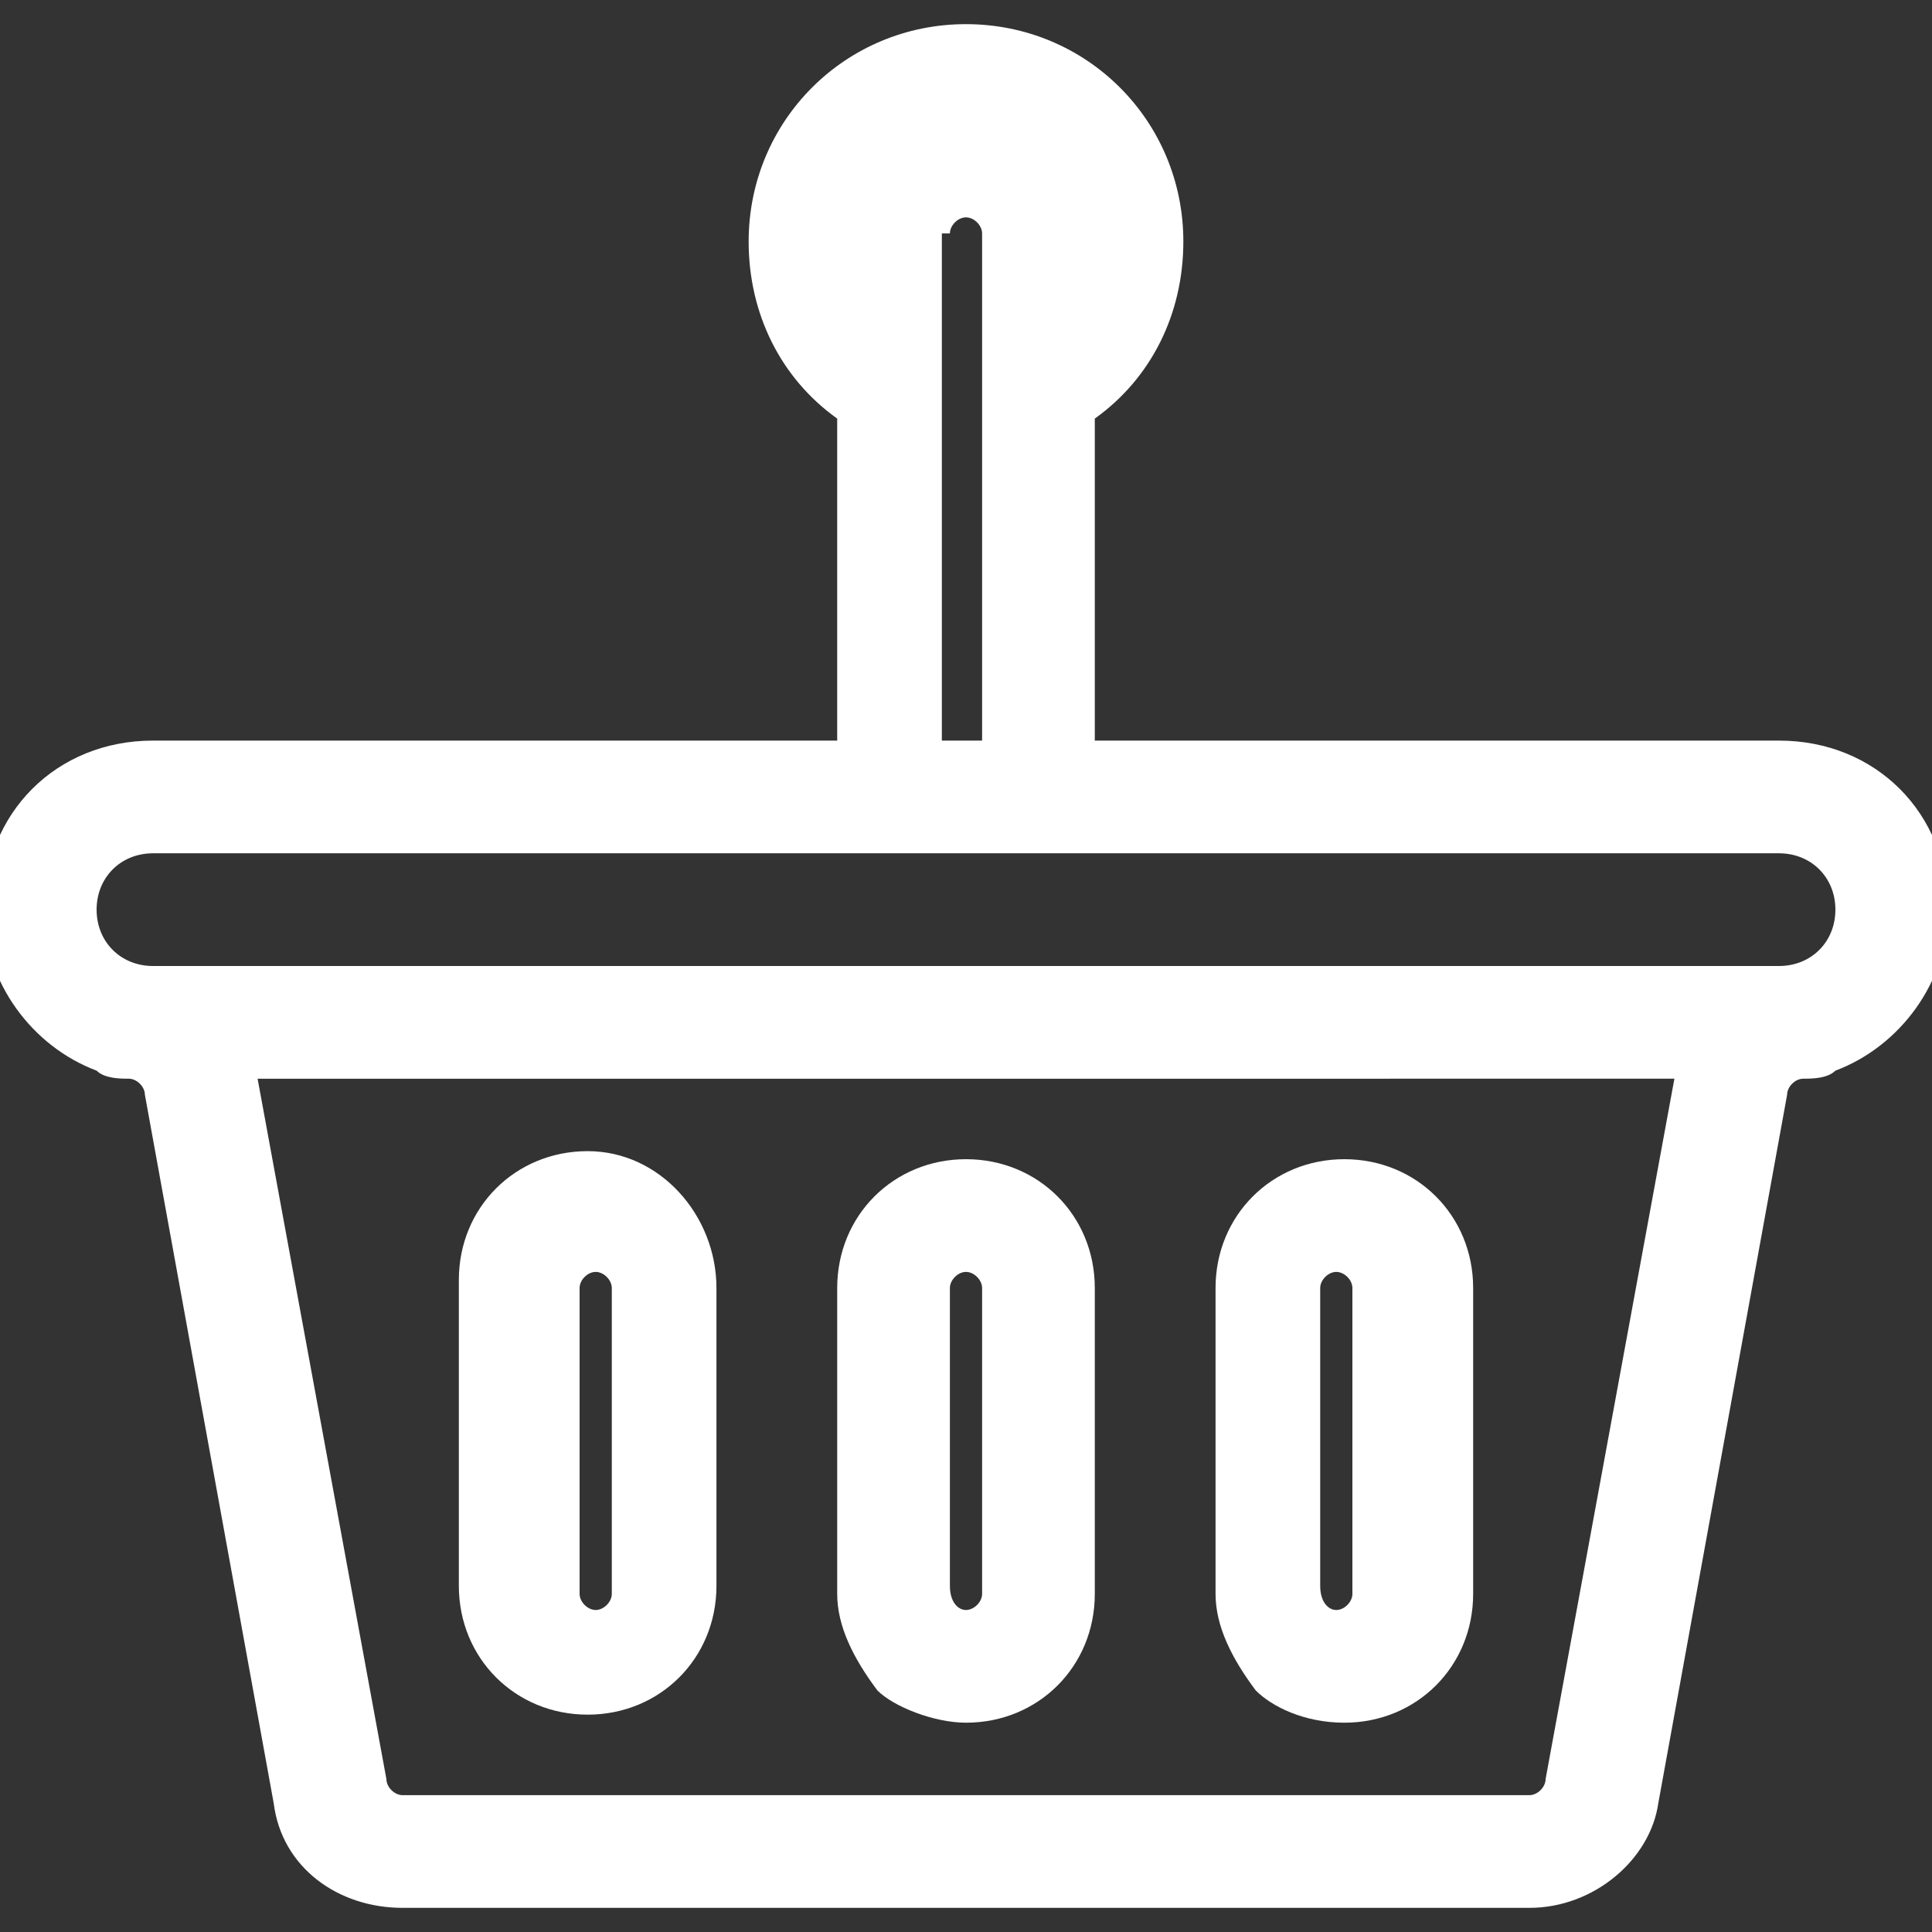
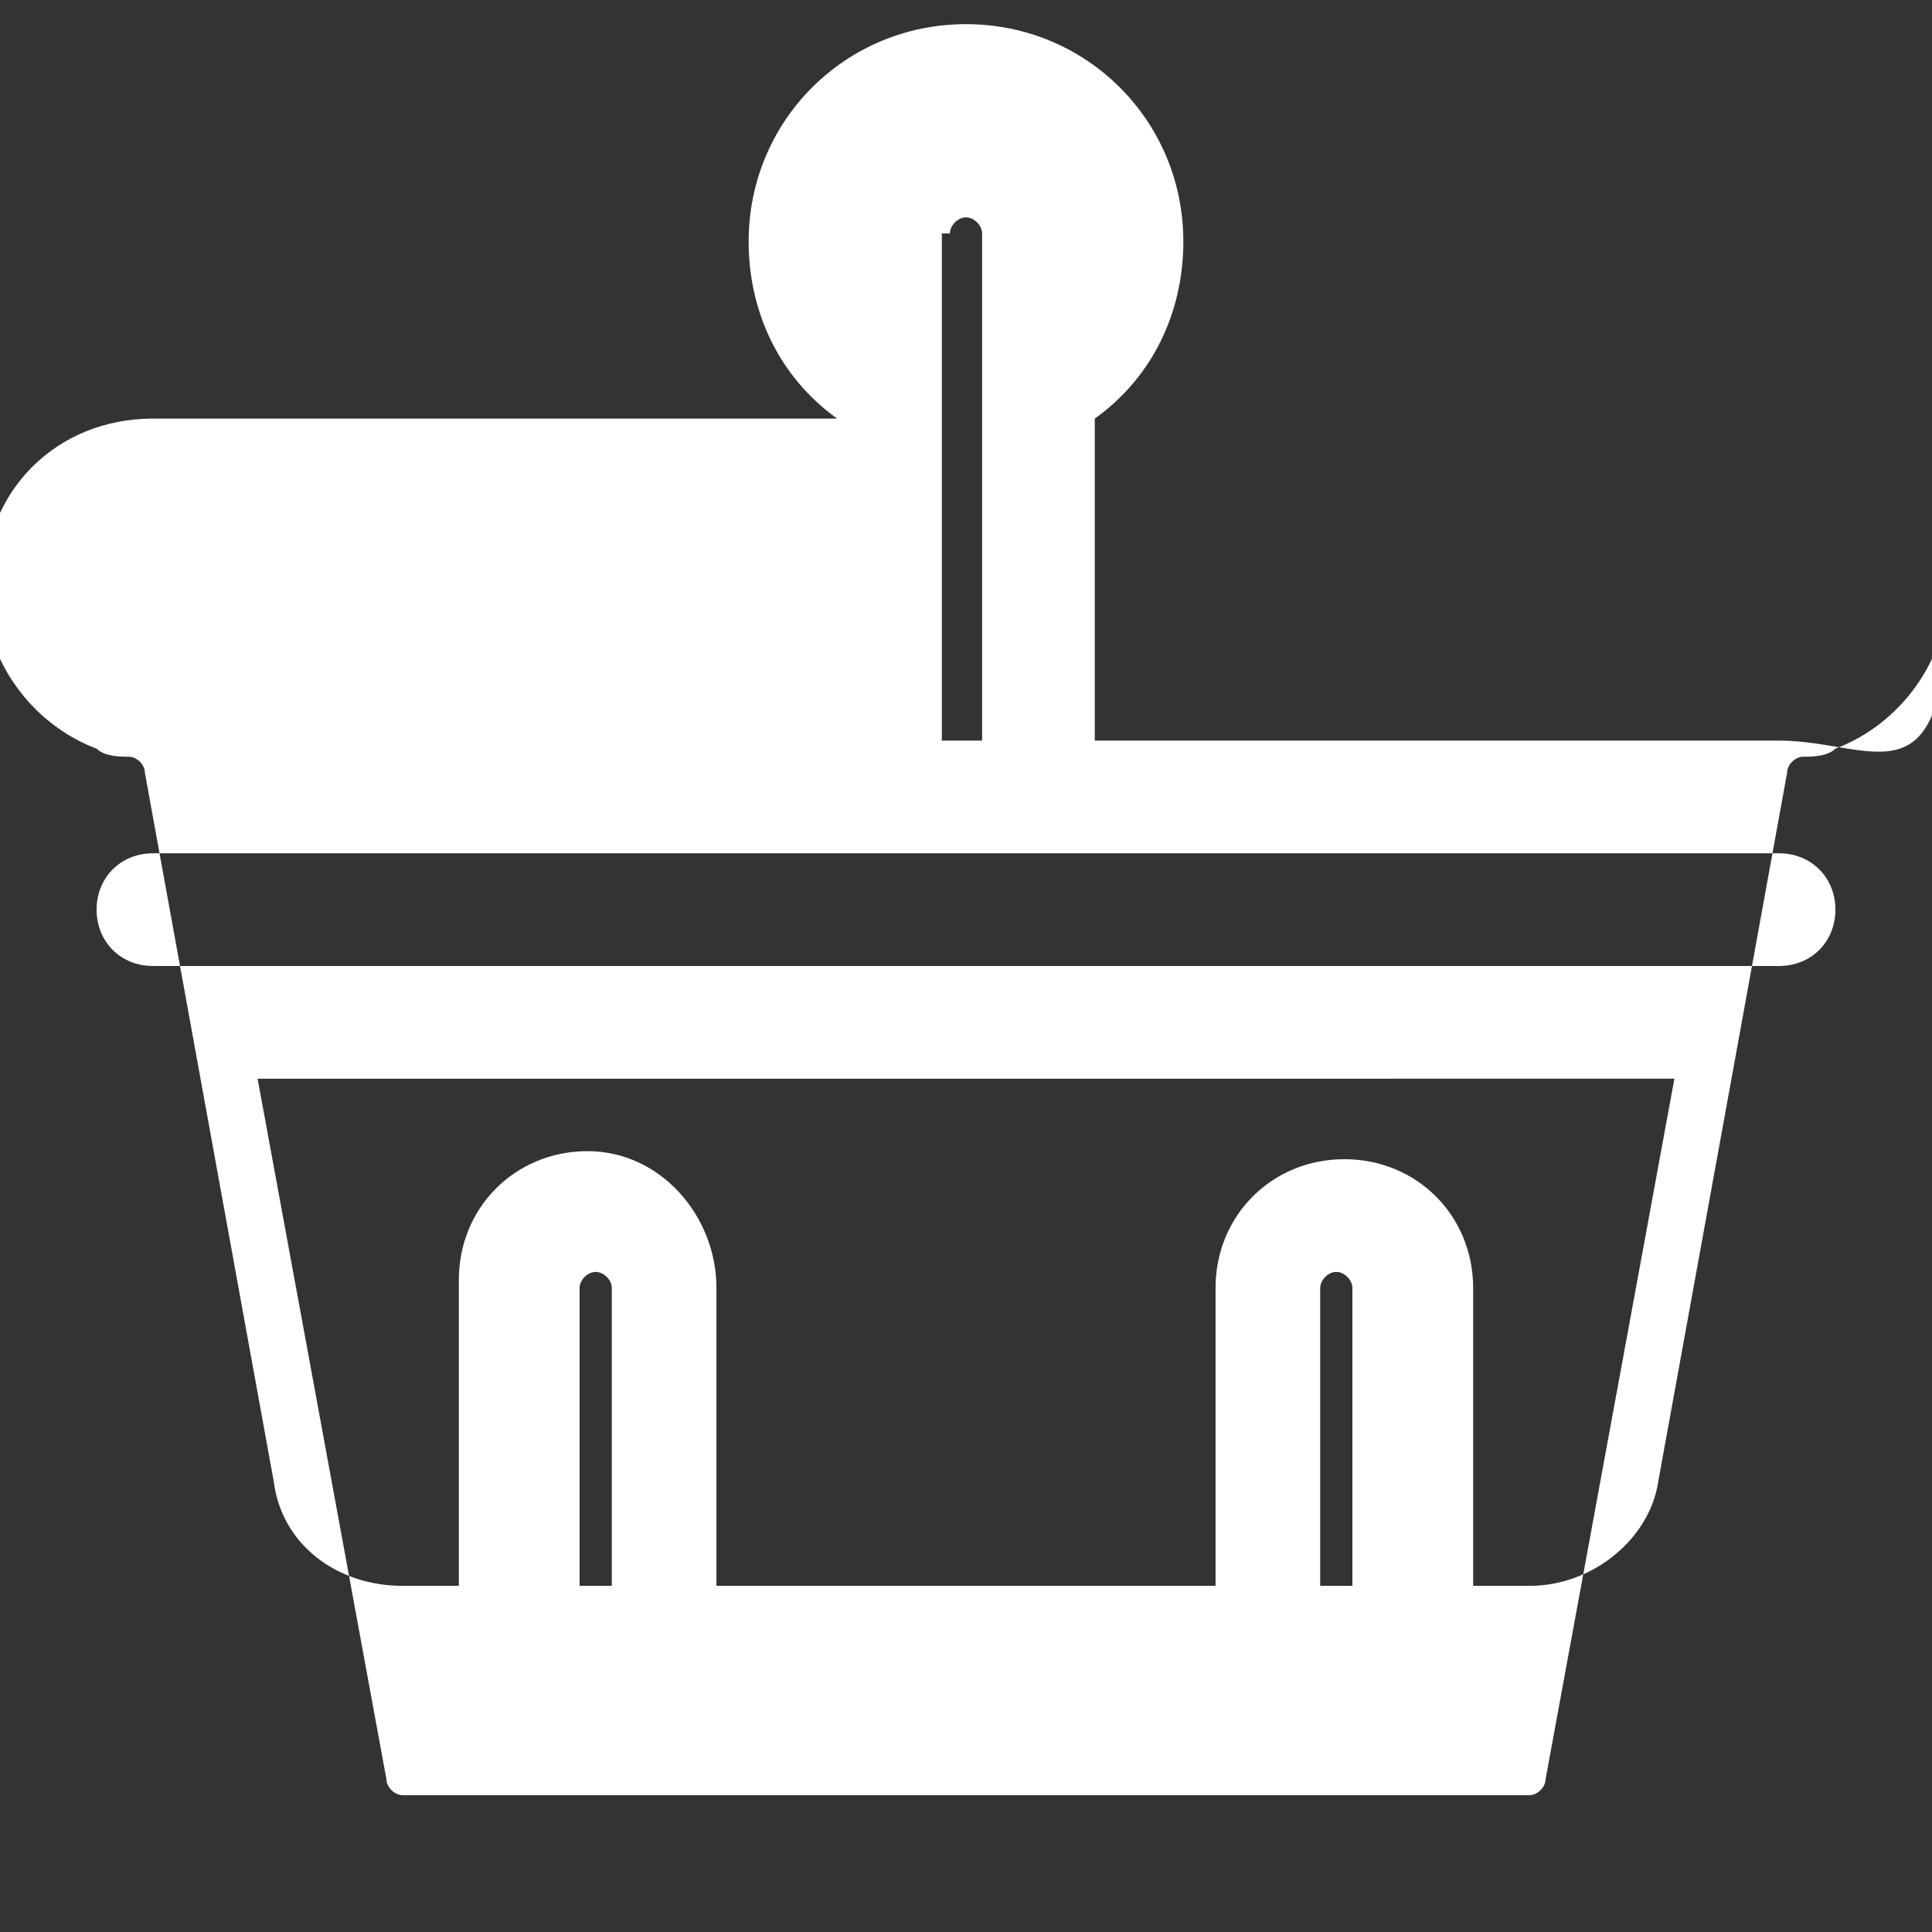
<svg xmlns="http://www.w3.org/2000/svg" version="1.1" id="Capa_1" x="0px" y="0px" viewBox="0 0 24 24" style="enable-background:new 0 0 24 24;" xml:space="preserve">
  <rect x="0" y="0" width="24" height="24" fill="#333333" stroke="none" />
  <style type="text/css">
	.st0{fill:#FFFFFF;}
</style>
  <g>
-     <path class="st0" d="M22.1,9.2h-8.5v-4c0.7-0.5,1.1-1.3,1.1-2.2c0-1.5-1.2-2.7-2.7-2.7c-1.5,0-2.7,1.2-2.7,2.7   c0,0.9,0.4,1.7,1.1,2.2v4H1.9c-1.2,0-2.1,0.9-2.1,2.1c0,0.9,0.6,1.7,1.4,2c0.1,0.1,0.3,0.1,0.4,0.1c0.1,0,0.2,0.1,0.2,0.2l1.6,8.8   c0.1,0.8,0.8,1.3,1.6,1.3h14c0.8,0,1.5-0.6,1.6-1.3l1.6-8.8c0-0.1,0.1-0.2,0.2-0.2c0.1,0,0.3,0,0.4-0.1c0.8-0.3,1.4-1.1,1.4-2   C24.2,10.1,23.3,9.2,22.1,9.2z M20.8,13.4l-1.6,8.7c0,0.1-0.1,0.2-0.2,0.2H5c-0.1,0-0.2-0.1-0.2-0.2l-1.6-8.7h6.9c0,0,0.1,0,0.1,0   H20.8z M11.8,2.9c0-0.1,0.1-0.2,0.2-0.2s0.2,0.1,0.2,0.2v6.3h-0.5V2.9z M22.8,11.3c0,0.4-0.3,0.7-0.7,0.7H1.9   c-0.4,0-0.7-0.3-0.7-0.7c0-0.4,0.3-0.7,0.7-0.7h20.2C22.5,10.6,22.8,10.9,22.8,11.3z" />
-     <path class="st0" d="M12,21.4c0.9,0,1.6-0.7,1.6-1.6V16c0-0.9-0.7-1.6-1.6-1.6s-1.6,0.7-1.6,1.6v3.8c0,0.4,0.2,0.8,0.5,1.2   C11.1,21.2,11.6,21.4,12,21.4z M11.8,19.7V16c0-0.1,0.1-0.2,0.2-0.2s0.2,0.1,0.2,0.2v3.8c0,0.1-0.1,0.2-0.2,0.2   S11.8,19.9,11.8,19.7z" />
+     <path class="st0" d="M22.1,9.2h-8.5v-4c0.7-0.5,1.1-1.3,1.1-2.2c0-1.5-1.2-2.7-2.7-2.7c-1.5,0-2.7,1.2-2.7,2.7   c0,0.9,0.4,1.7,1.1,2.2H1.9c-1.2,0-2.1,0.9-2.1,2.1c0,0.9,0.6,1.7,1.4,2c0.1,0.1,0.3,0.1,0.4,0.1c0.1,0,0.2,0.1,0.2,0.2l1.6,8.8   c0.1,0.8,0.8,1.3,1.6,1.3h14c0.8,0,1.5-0.6,1.6-1.3l1.6-8.8c0-0.1,0.1-0.2,0.2-0.2c0.1,0,0.3,0,0.4-0.1c0.8-0.3,1.4-1.1,1.4-2   C24.2,10.1,23.3,9.2,22.1,9.2z M20.8,13.4l-1.6,8.7c0,0.1-0.1,0.2-0.2,0.2H5c-0.1,0-0.2-0.1-0.2-0.2l-1.6-8.7h6.9c0,0,0.1,0,0.1,0   H20.8z M11.8,2.9c0-0.1,0.1-0.2,0.2-0.2s0.2,0.1,0.2,0.2v6.3h-0.5V2.9z M22.8,11.3c0,0.4-0.3,0.7-0.7,0.7H1.9   c-0.4,0-0.7-0.3-0.7-0.7c0-0.4,0.3-0.7,0.7-0.7h20.2C22.5,10.6,22.8,10.9,22.8,11.3z" />
    <path class="st0" d="M16.7,21.4c0.9,0,1.6-0.7,1.6-1.6V16c0-0.9-0.7-1.6-1.6-1.6s-1.6,0.7-1.6,1.6v3.8c0,0.4,0.2,0.8,0.5,1.2   C15.8,21.2,16.2,21.4,16.7,21.4z M16.4,19.7V16c0-0.1,0.1-0.2,0.2-0.2s0.2,0.1,0.2,0.2v3.8c0,0.1-0.1,0.2-0.2,0.2   S16.4,19.9,16.4,19.7z" />
    <path class="st0" d="M7.3,14.3c-0.9,0-1.6,0.7-1.6,1.6v3.8c0,0.9,0.7,1.6,1.6,1.6s1.6-0.7,1.6-1.6V16C8.9,15.1,8.2,14.3,7.3,14.3z    M7.6,16v3.8c0,0.1-0.1,0.2-0.2,0.2s-0.2-0.1-0.2-0.2V16c0-0.1,0.1-0.2,0.2-0.2S7.6,15.9,7.6,16z" />
  </g>
</svg>